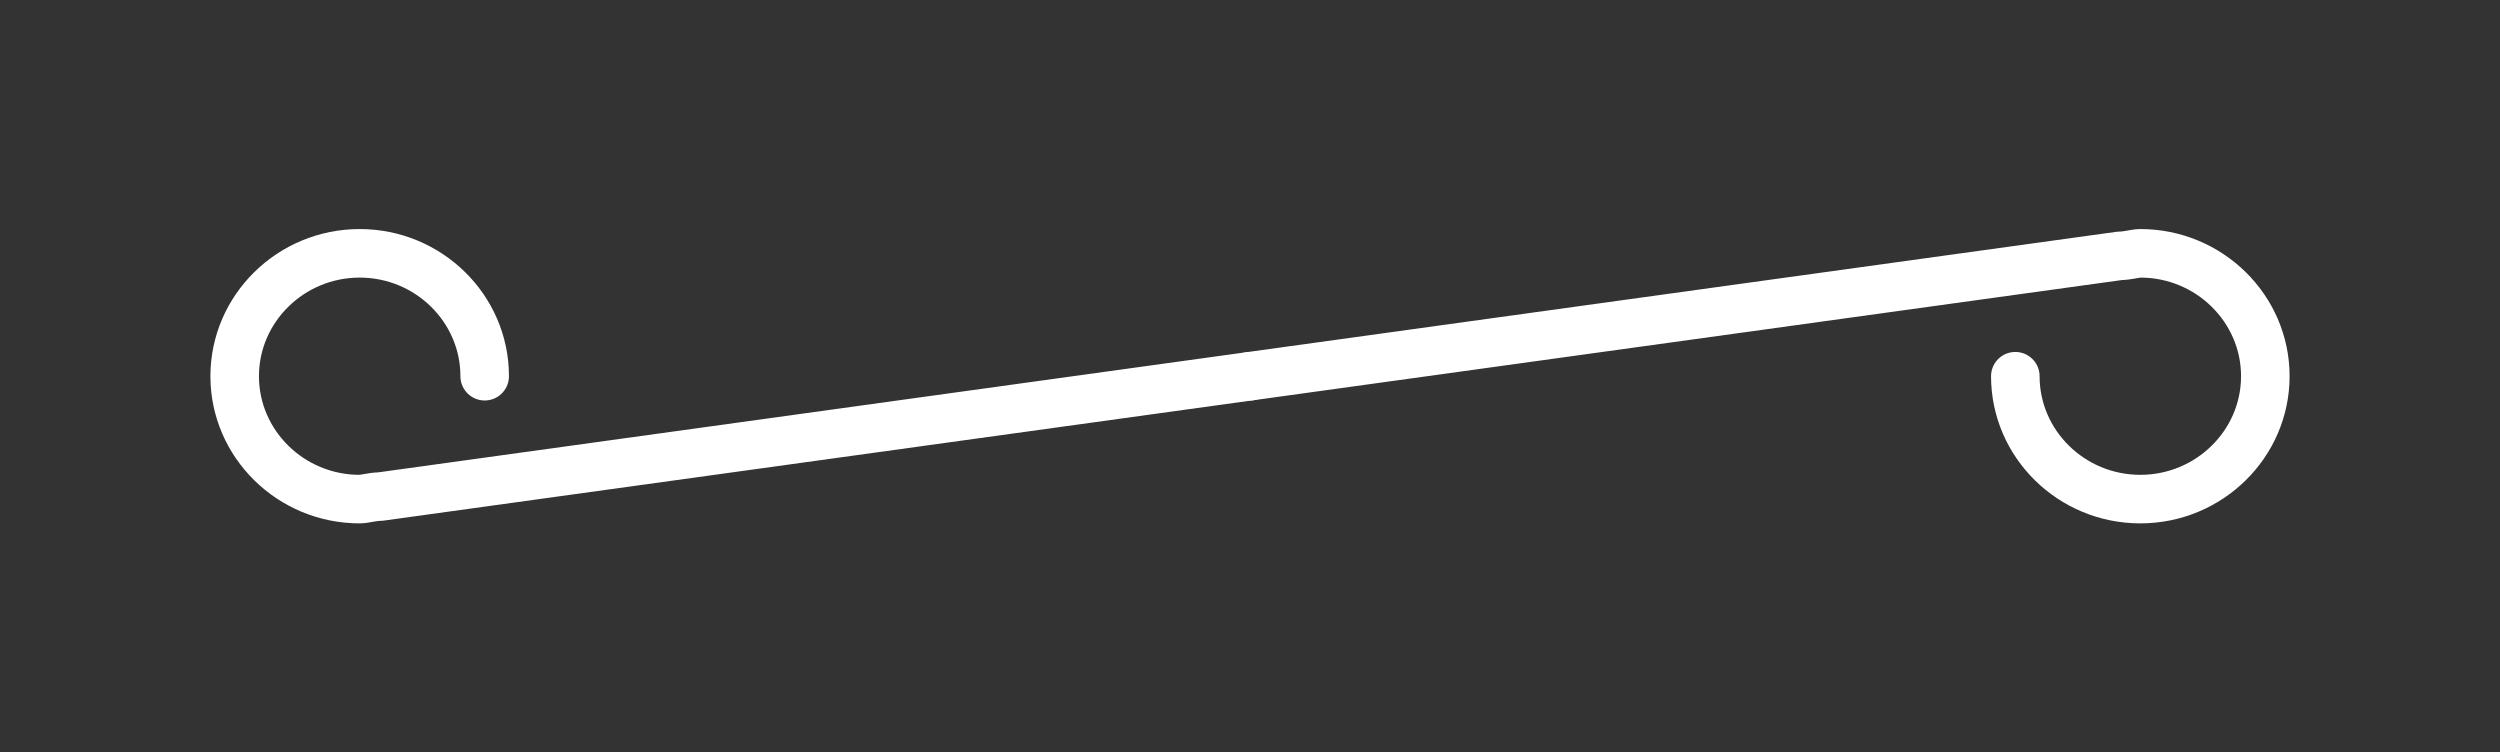
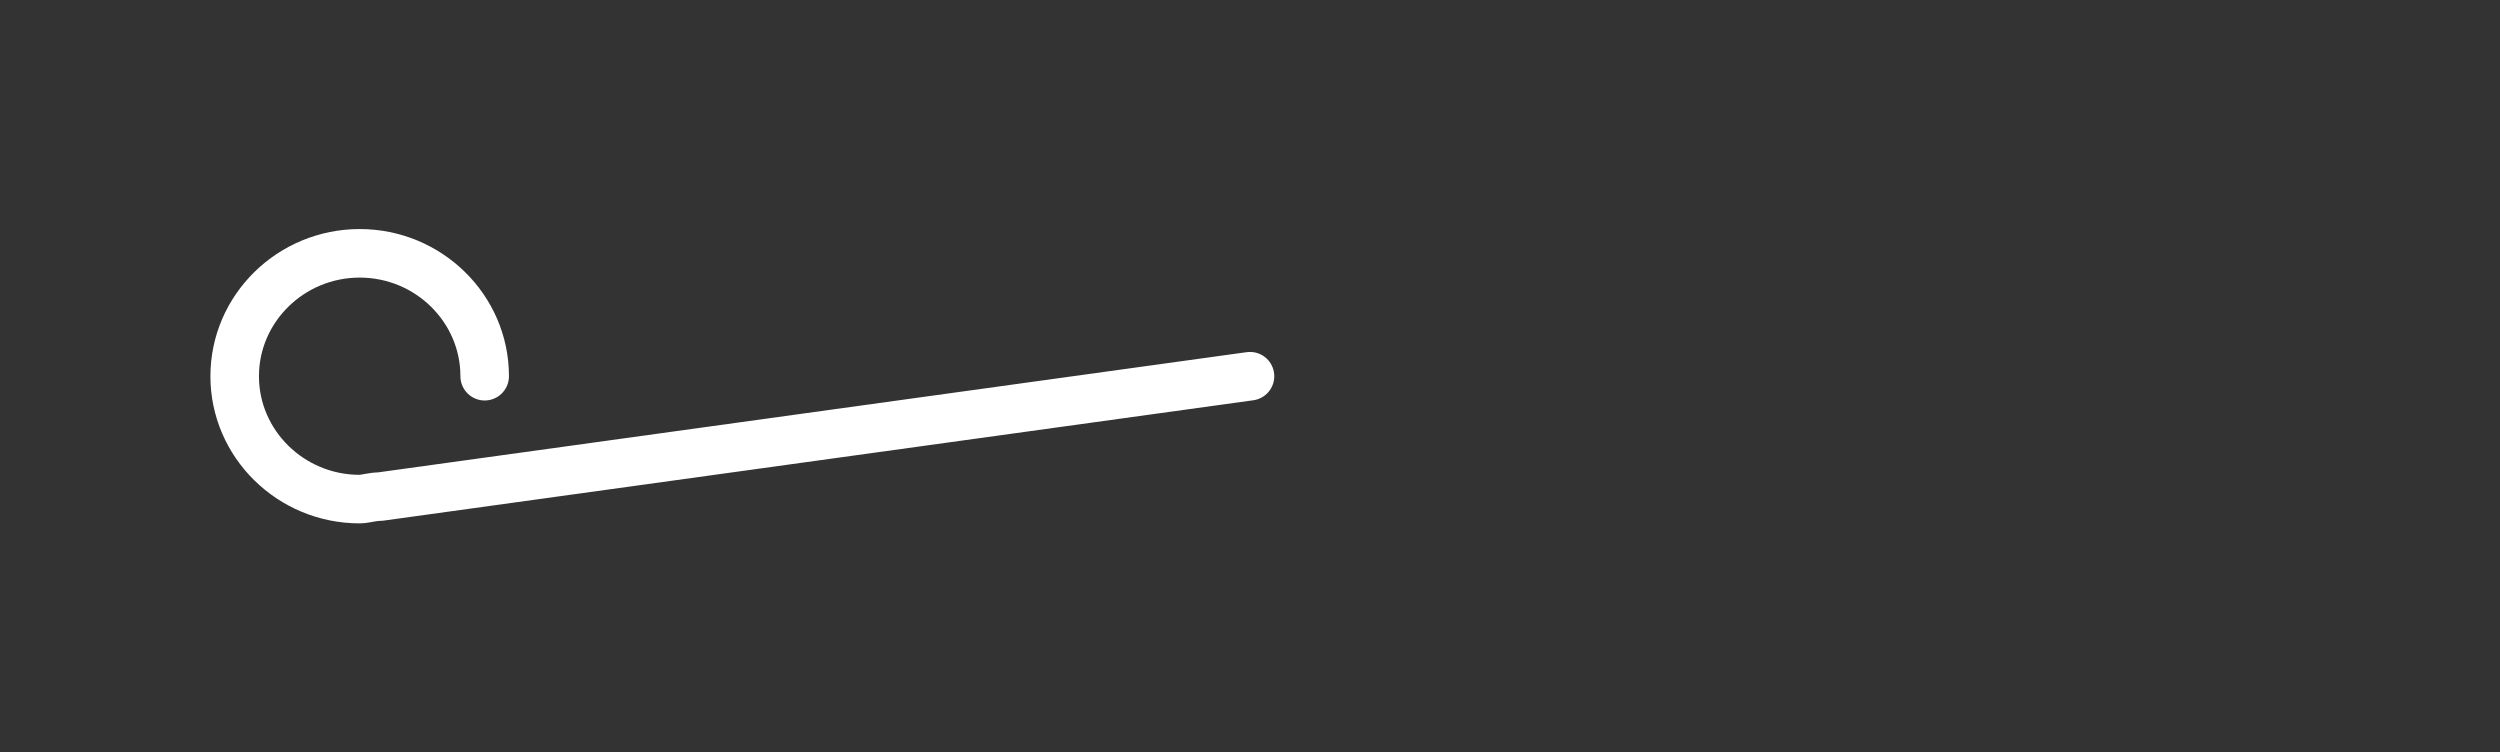
<svg xmlns="http://www.w3.org/2000/svg" width="103" height="31" viewBox="0 0 103 31" fill="none">
  <rect x="0" y="0" width="103" height="31" fill="#333333" stroke="none" />
  <path d="M51.5 15.5L15.66 20.46C15.345 20.46 15.03 20.563 14.819 20.563C11.982 20.563 9.669 18.29 9.669 15.5C9.669 12.71 11.982 10.437 14.819 10.437C17.657 10.437 19.969 12.71 19.969 15.5" stroke="white" stroke-width="2" stroke-miterlimit="10" stroke-linecap="round" stroke-linejoin="round" />
-   <path d="M51.5 15.5L87.34 10.54C87.655 10.54 87.97 10.437 88.181 10.437C91.018 10.437 93.331 12.71 93.331 15.5C93.331 18.29 91.018 20.563 88.181 20.563C85.343 20.563 83.031 18.29 83.031 15.5" stroke="white" stroke-width="2" stroke-miterlimit="10" stroke-linecap="round" stroke-linejoin="round" />
</svg>